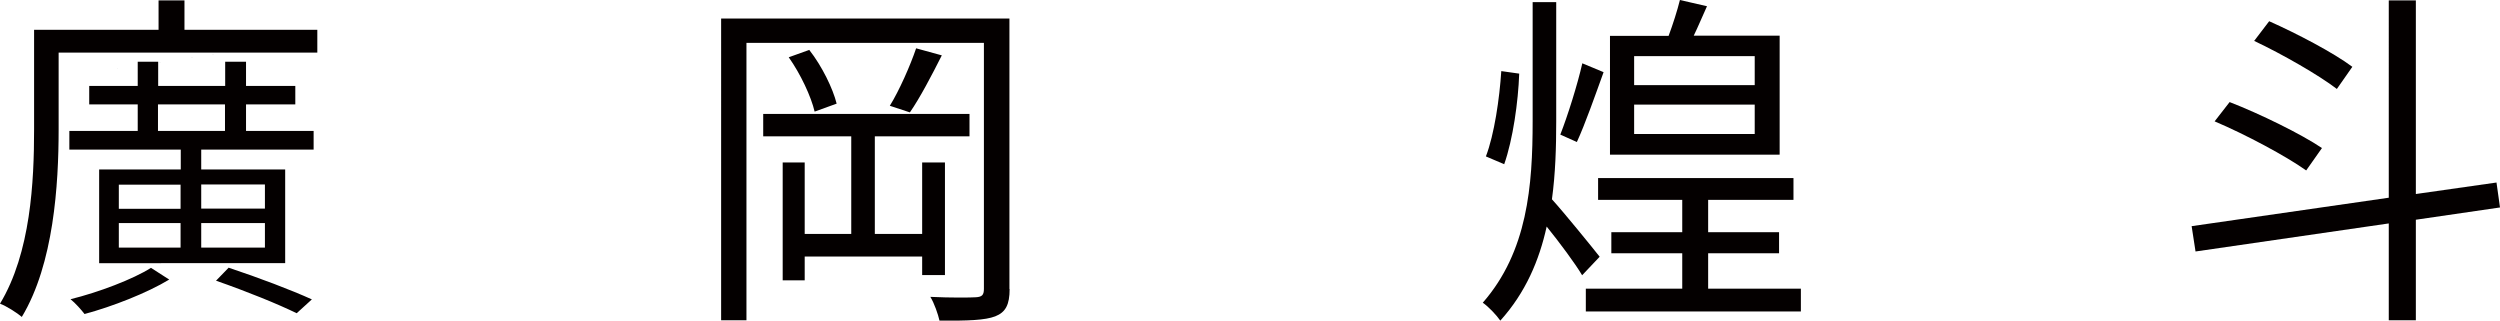
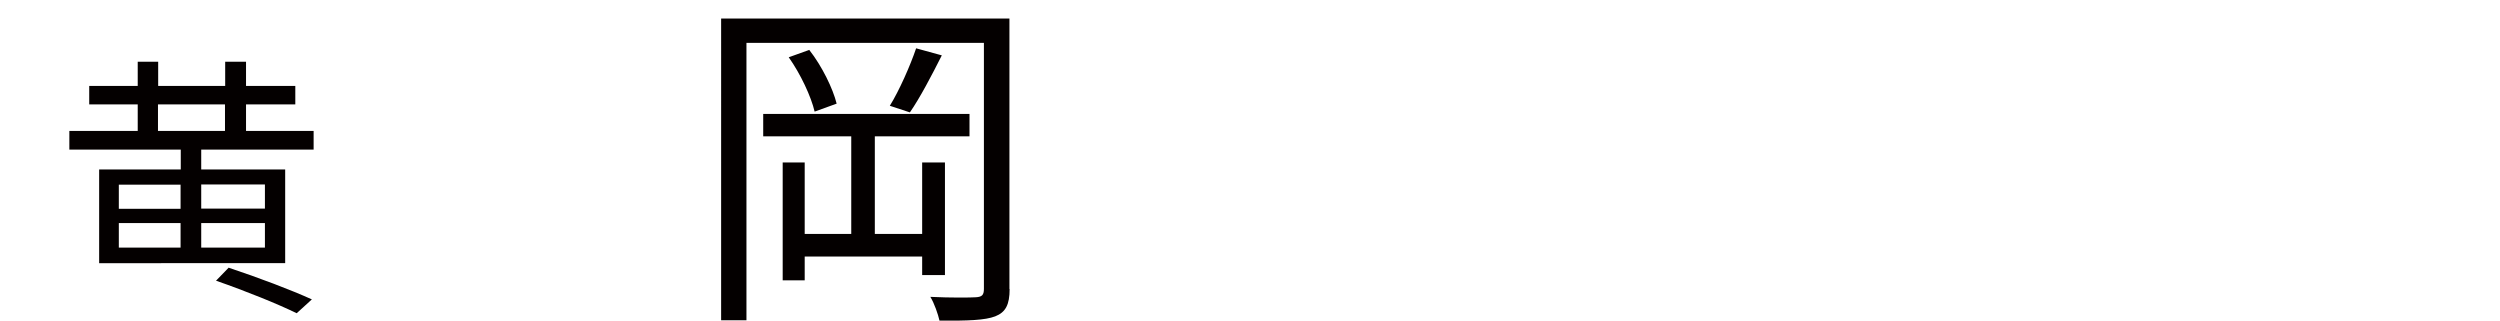
<svg xmlns="http://www.w3.org/2000/svg" id="_レイヤー_1" viewBox="0 0 128.34 16.46">
-   <path d="M3.2,3.89,11.72,2.7H3.01v3.94c0,2.84-.25,6.91-1.89,9.63-.23-.2-.79-.56-1.12-.68,1.58-2.61,1.75-6.28,1.75-8.95V1.53h6.39V.02h1.33v1.51h6.82v1.17h-4.57Z" style="fill:#040000;" />
  <path d="M51.83,14.84c0,.79-.2,1.19-.74,1.4-.52.2-1.39.23-2.86.22-.07-.32-.27-.9-.47-1.22,1.06.05,2.05.04,2.34.02.31-.02.41-.11.41-.43V2.2h-12.19v14.24h-1.3V.95h14.8v13.88ZM47.34,14.12v-.95h-6.03v1.22h-1.13v-6.05h1.13v3.67h2.39v-5.01h-4.52v-1.15h10.59v1.15h-4.86v5.01h2.43v-3.67h1.17v5.78h-1.17ZM41.55,2.57c.65.83,1.21,1.98,1.4,2.75l-1.13.41c-.18-.77-.72-1.93-1.33-2.79l1.06-.38ZM48.35,2.84c-.52,1.03-1.12,2.18-1.64,2.93l-1.03-.34c.49-.79,1.06-2.09,1.35-2.95l1.31.36Z" style="fill:#040000;" />
-   <path d="M81.22,14.13c-.34-.58-1.15-1.67-1.82-2.5-.38,1.73-1.08,3.39-2.38,4.83-.2-.29-.61-.72-.9-.92,2.3-2.63,2.56-6.01,2.56-9.33V.11h1.21v6.12c0,1.33-.04,2.68-.22,4,.61.67,2.09,2.49,2.45,2.95l-.9.95ZM77.99,3.78c-.05,1.44-.32,3.37-.77,4.65l-.94-.4c.43-1.12.7-2.97.79-4.38l.92.13ZM82.32,3.71c-.43,1.19-.95,2.67-1.37,3.58l-.85-.38c.38-.97.88-2.56,1.13-3.66l1.08.45ZM92.45,14.82v1.17h-11.04v-1.17h4.95v-1.82h-3.64v-1.08h3.64v-1.66h-4.32v-1.12h10.03v1.12h-4.38v1.66h3.64v1.08h-3.64v1.82h4.75ZM91.35,7.94h-8.7V1.84h3.01c.22-.59.45-1.31.58-1.84l1.39.32c-.23.5-.45,1.04-.68,1.51h4.41v6.1ZM90.08,2.88h-6.19v1.49h6.19v-1.49ZM90.08,5.37h-6.19v1.51h6.19v-1.51Z" style="fill:#040000;" />
-   <path d="M124.02,11.27v5.17h-1.39v-4.97l-9.92,1.44-.2-1.3,10.12-1.46V.02h1.39v9.94l4.14-.59.18,1.28-4.32.63ZM118.39,8.75c-1.04-.74-3.1-1.84-4.7-2.52l.77-.99c1.57.61,3.67,1.64,4.74,2.36l-.81,1.15ZM119.97,4.57c-.94-.72-2.79-1.78-4.25-2.47l.77-1.01c1.42.63,3.31,1.62,4.27,2.34l-.79,1.13Z" style="fill:#040000;" />
-   <path d="M16.1,6.72v.96h-5.77v1.02h4.31v4.81H5.09v-4.81h4.19v-1.02H3.56v-.96h3.51v-1.36h-2.49v-.95h2.49v-1.24h1.05v1.24h3.44v-1.24h1.07v1.24h2.53v.95h-2.53v1.36h3.48ZM8.69,14.35c-1.14.69-2.93,1.39-4.35,1.77-.16-.21-.48-.57-.72-.76,1.43-.35,3.22-1.03,4.13-1.61l.95.61ZM6.1,10.72h3.17v-1.24h-3.17v1.24ZM6.1,12.71h3.17v-1.26h-3.17v1.26ZM8.11,6.72h3.44v-1.36h-3.44v1.36ZM10.33,9.47v1.24h3.27v-1.24h-3.27ZM13.6,11.45h-3.27v1.26h3.27v-1.26ZM11.73,13.74c1.54.51,3.25,1.16,4.28,1.63l-.78.71c-.96-.47-2.56-1.12-4.14-1.67l.64-.66Z" style="fill:#040000;" />
+   <path d="M16.1,6.72v.96h-5.77v1.02h4.31v4.81H5.09v-4.81h4.19v-1.02H3.56v-.96h3.51v-1.36h-2.49v-.95h2.49v-1.24h1.05v1.24h3.44v-1.24h1.07v1.24h2.53v.95h-2.53v1.36h3.48ZM8.69,14.35l.95.61ZM6.1,10.72h3.17v-1.24h-3.17v1.24ZM6.1,12.71h3.17v-1.26h-3.17v1.26ZM8.11,6.72h3.44v-1.36h-3.44v1.36ZM10.33,9.47v1.24h3.27v-1.24h-3.27ZM13.6,11.45h-3.27v1.26h3.27v-1.26ZM11.73,13.74c1.54.51,3.25,1.16,4.28,1.63l-.78.71c-.96-.47-2.56-1.12-4.14-1.67l.64-.66Z" style="fill:#040000;" />
</svg>